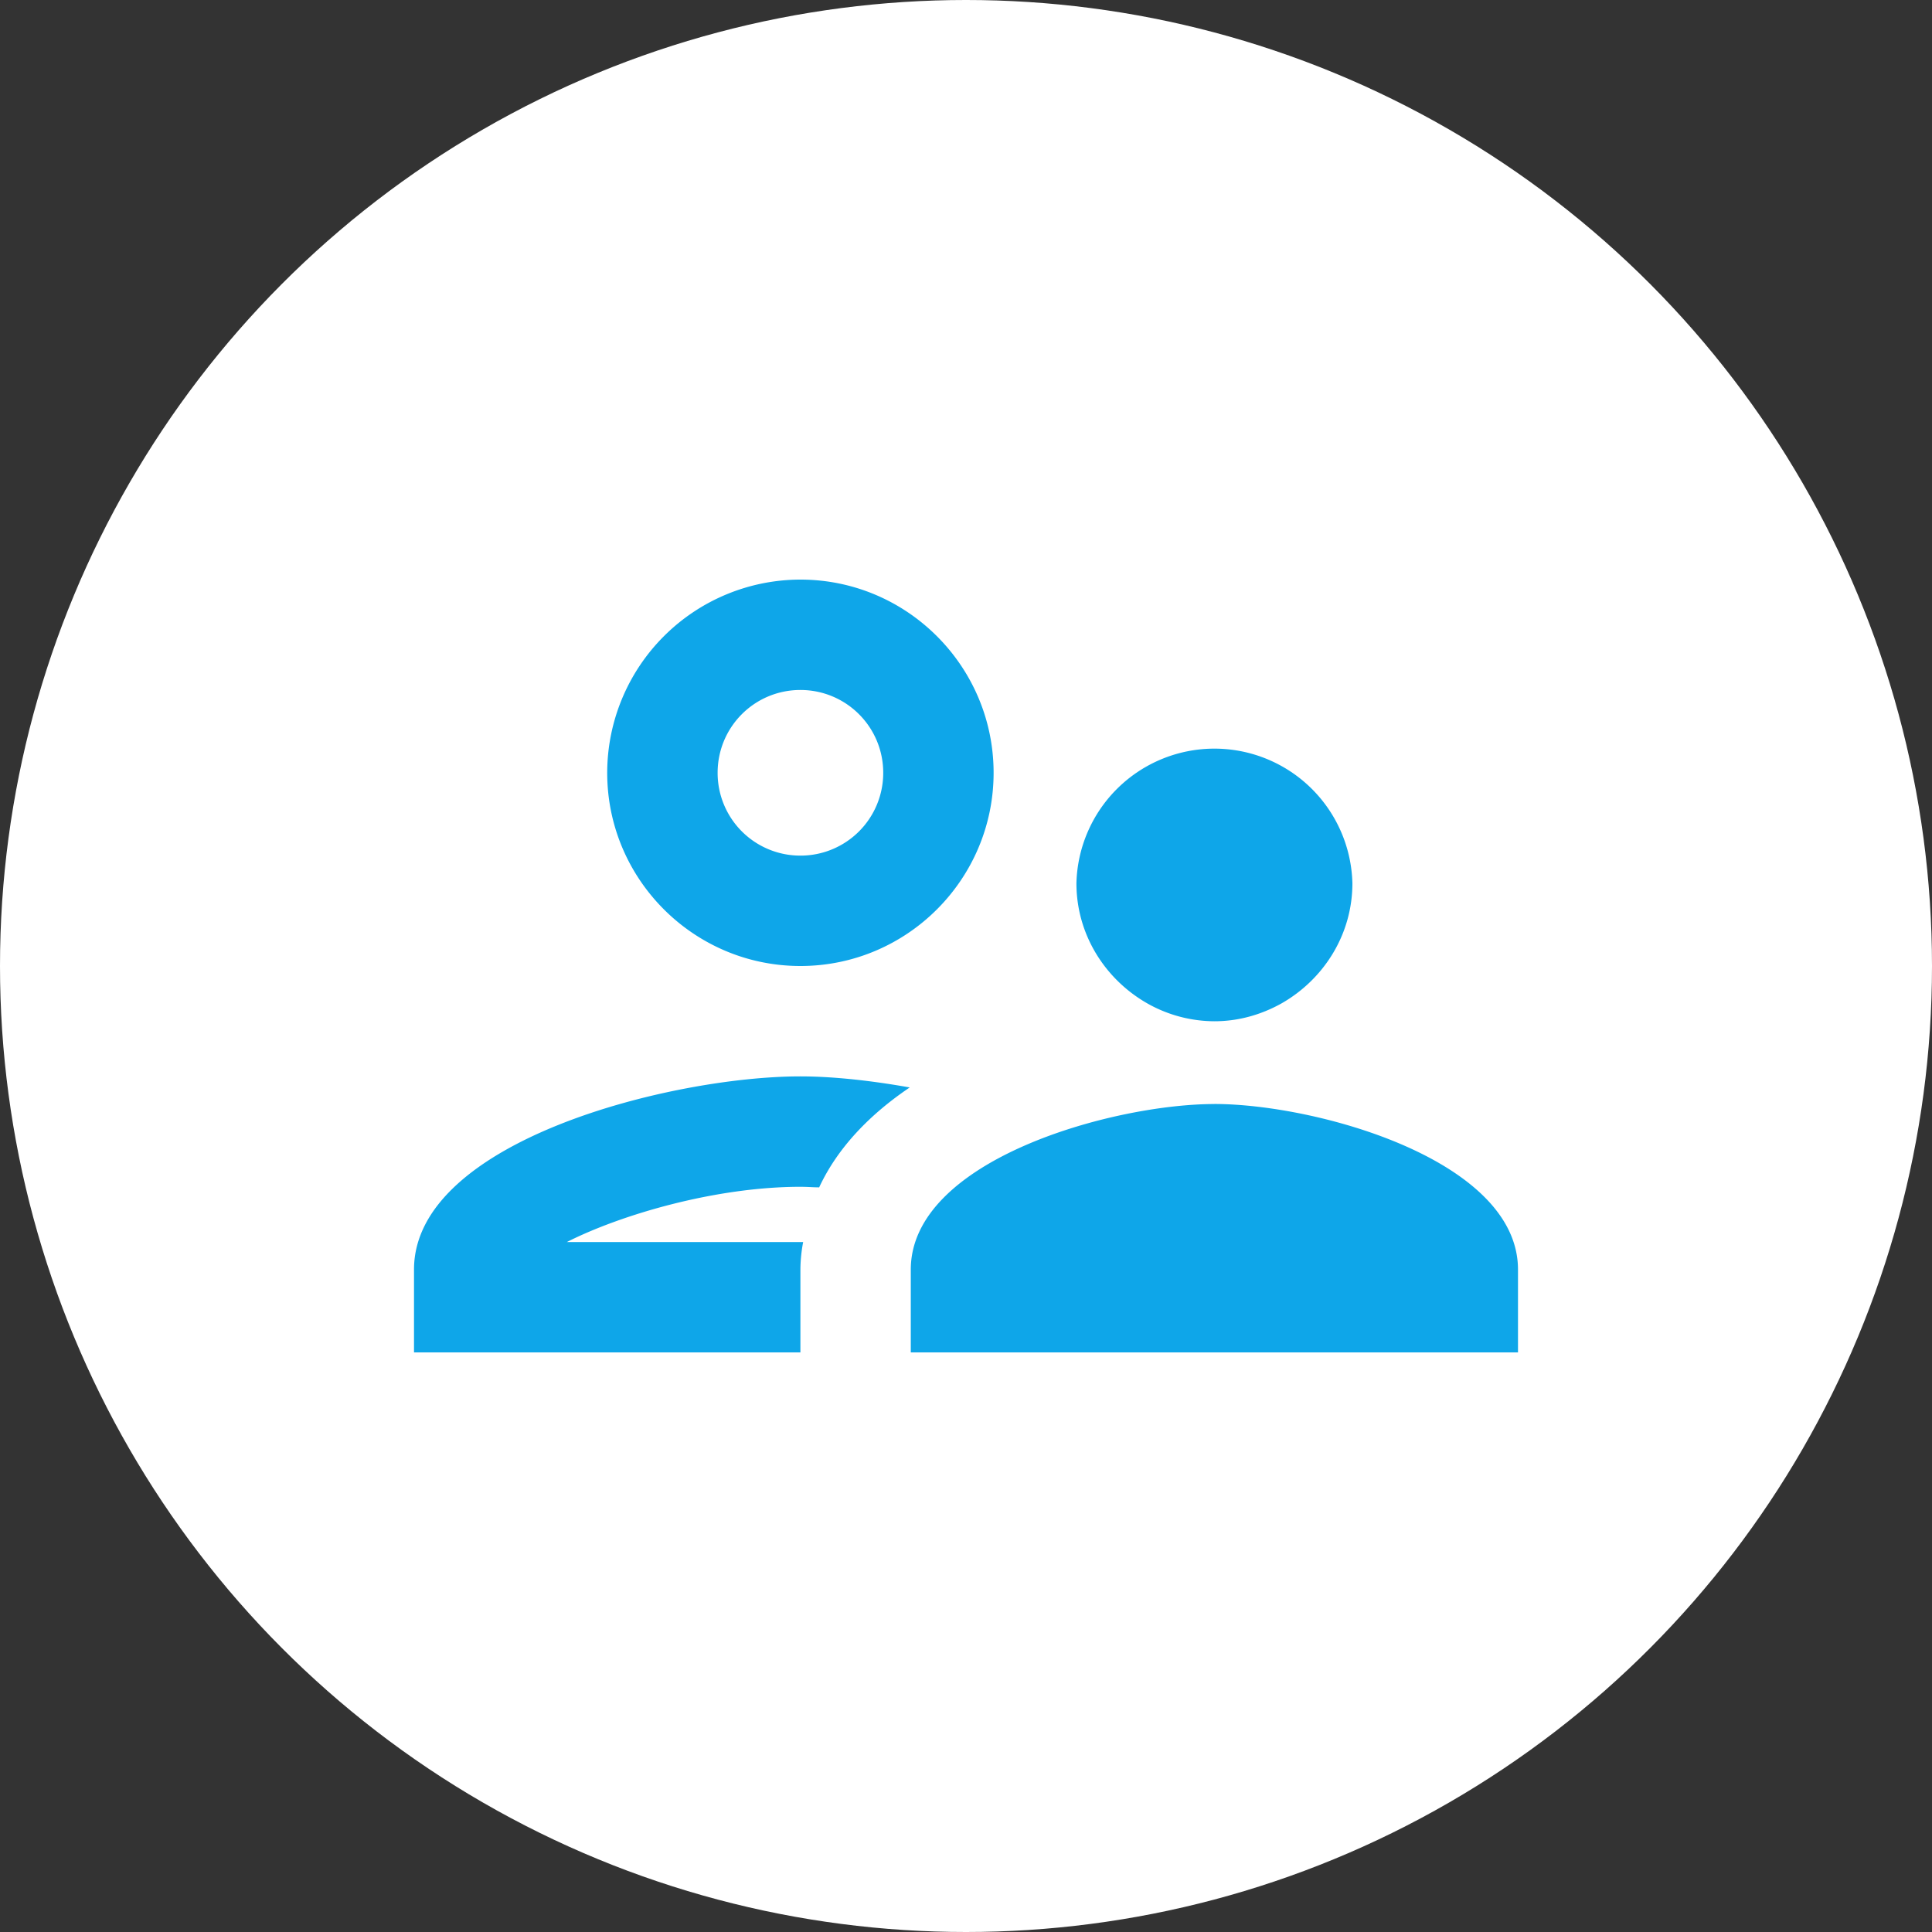
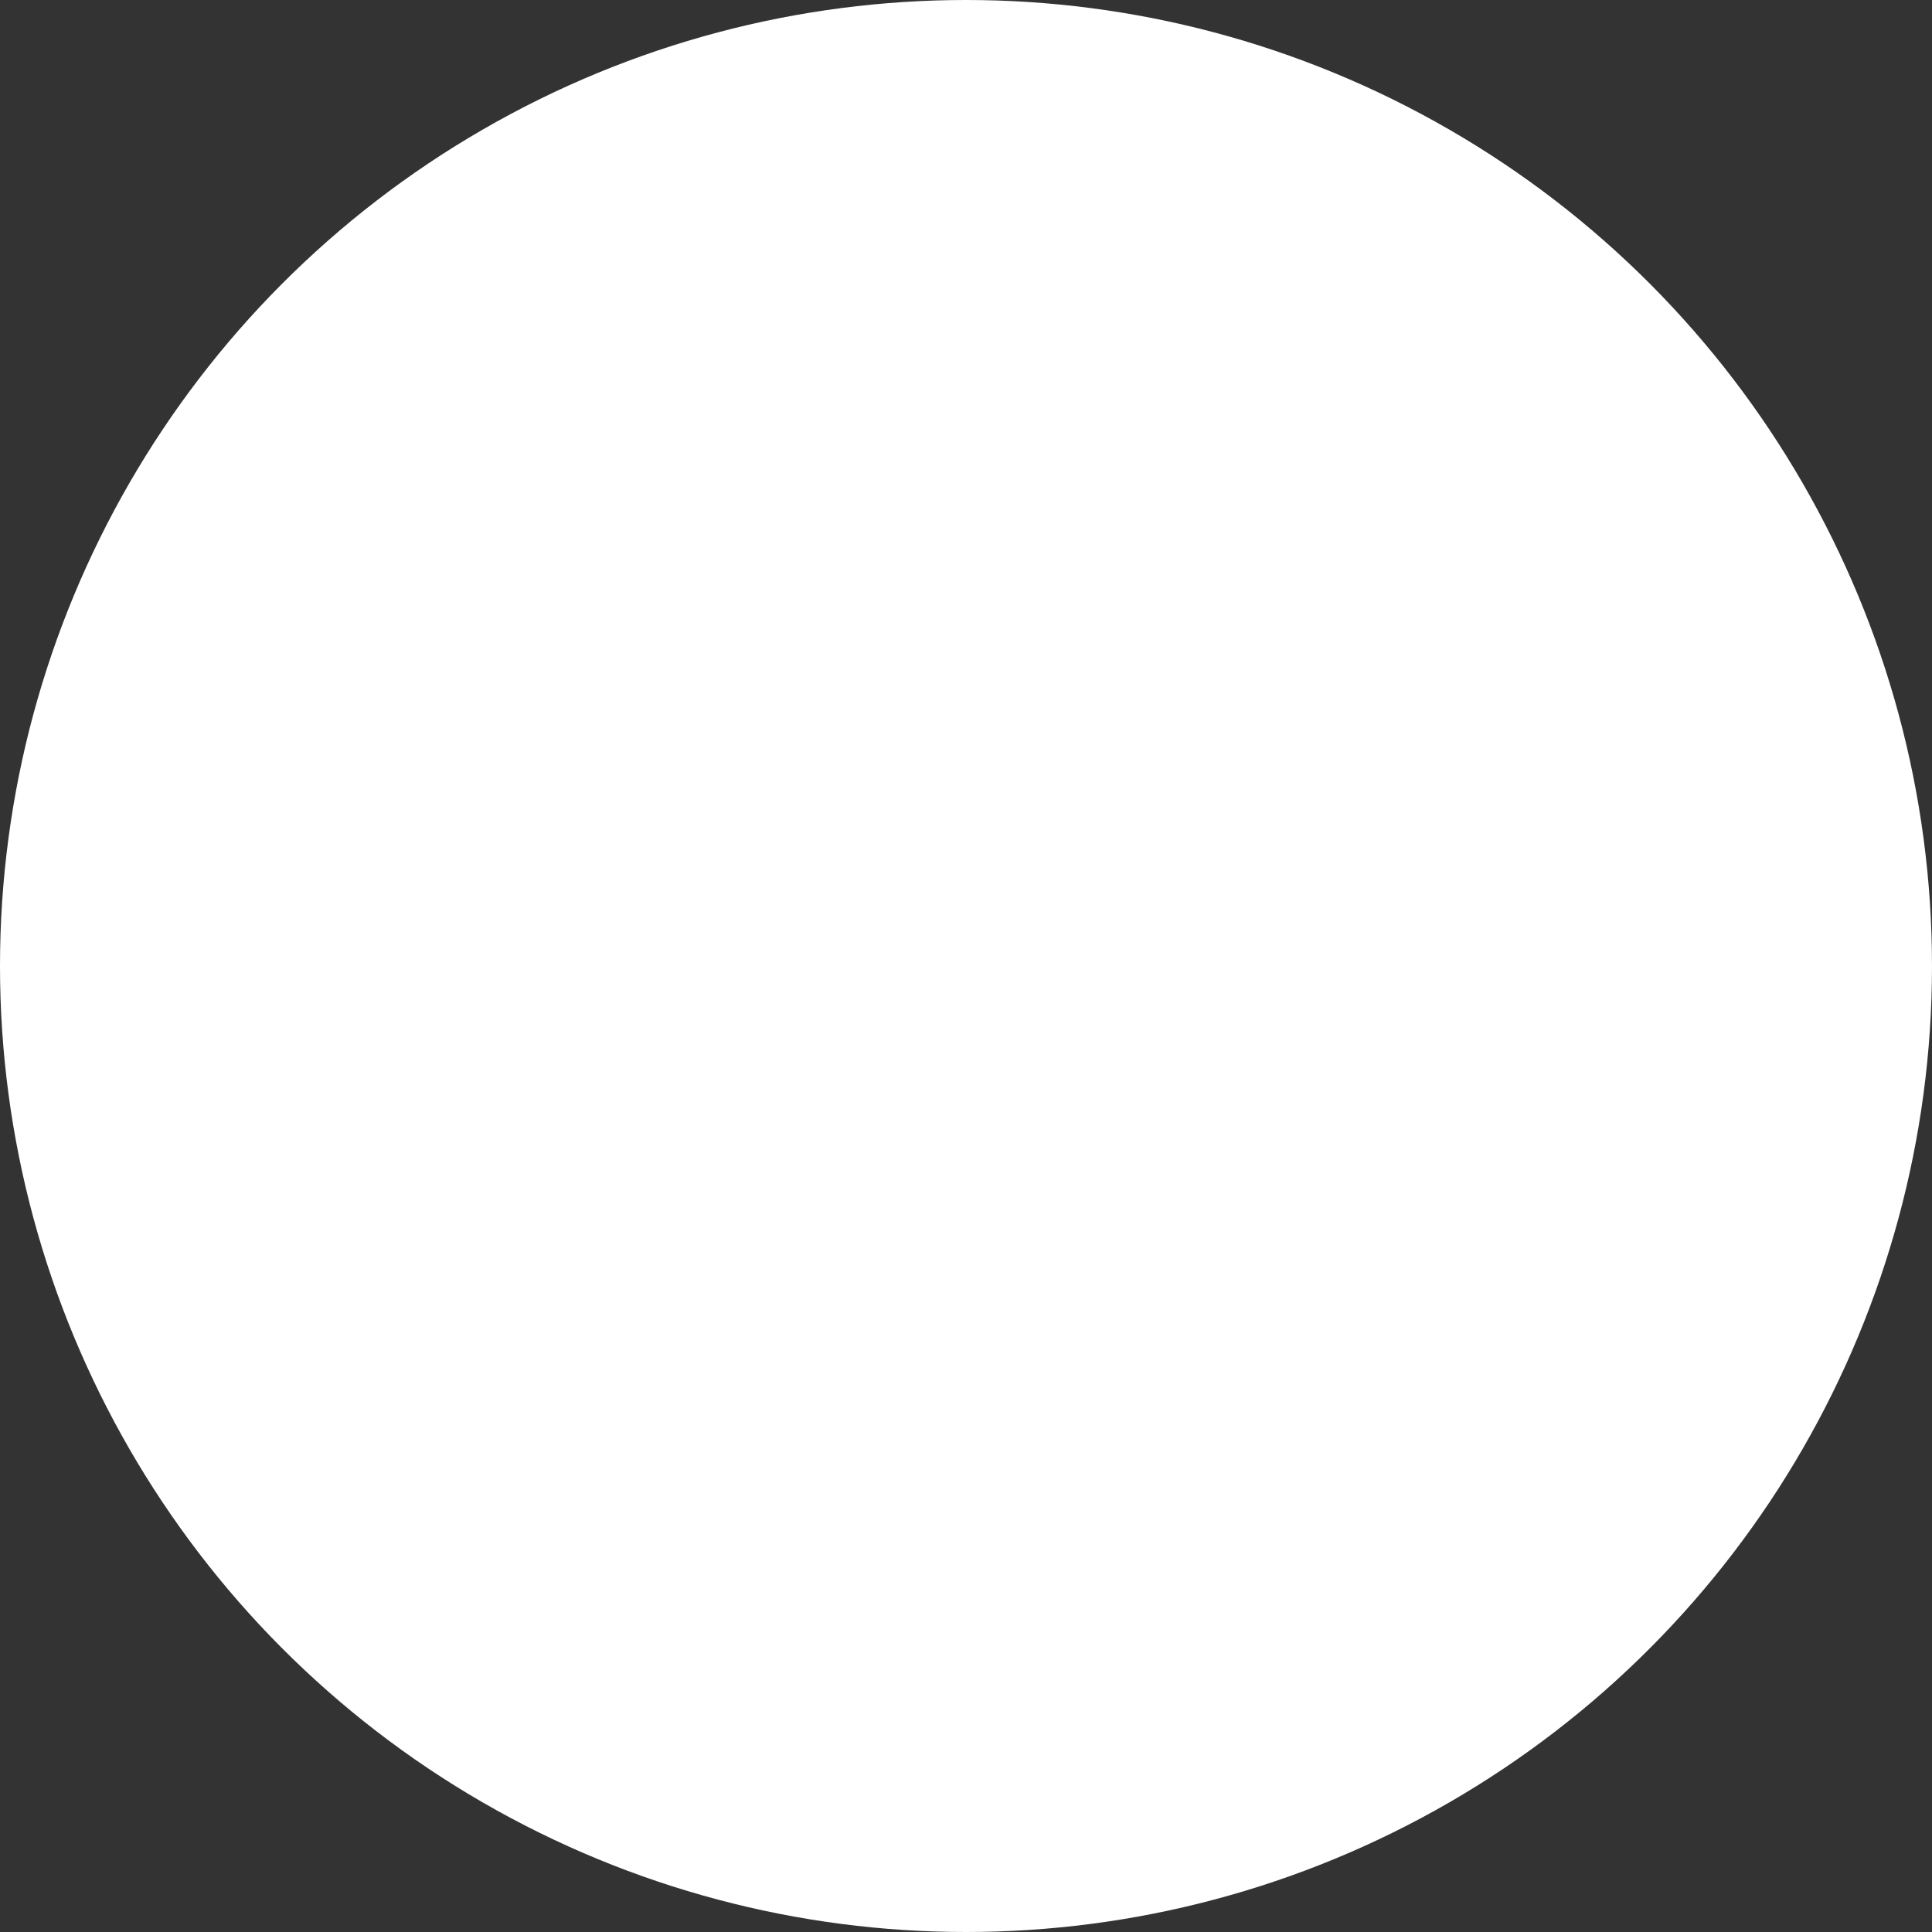
<svg xmlns="http://www.w3.org/2000/svg" width="45" height="45" fill="none">
  <rect width="100%" height="100%" fill="#333333" stroke="none" />
  <circle cx="22.5" cy="22.5" r="22.5" fill="#fff" />
-   <path fill="#0EA6E9" fill-rule="evenodd" d="M18.643 22.5c2.482 0 4.5-2.019 4.5-4.5s-2.018-4.5-4.5-4.5a4.505 4.505 0 0 0-4.5 4.5c0 2.481 2.019 4.5 4.5 4.5Zm0-6.429c1.067 0 1.929.862 1.929 1.929a1.926 1.926 0 0 1-1.929 1.929A1.926 1.926 0 0 1 16.715 18c0-1.067.86-1.929 1.928-1.929ZM13.204 28.93h5.503a3.513 3.513 0 0 0-.064.642V31.5h-9v-1.929c0-2.995 5.991-4.5 9-4.5.72 0 1.607.09 2.546.258-.913.617-1.672 1.388-2.109 2.327-.07 0-.144-.003-.218-.007a5.13 5.13 0 0 0-.219-.006c-1.967 0-4.166.643-5.439 1.286Zm15.082-3.215c-2.366 0-7.072 1.299-7.072 3.857V31.5h14.143v-1.929c0-2.558-4.705-3.857-7.071-3.857Zm3.214-5.143c0 1.209-.681 2.25-1.658 2.803-.463.257-.99.412-1.556.412a3.191 3.191 0 0 1-1.556-.412c-.977-.553-1.658-1.594-1.658-2.803a3.215 3.215 0 0 1 6.428 0Z" clip-rule="evenodd" />
</svg>